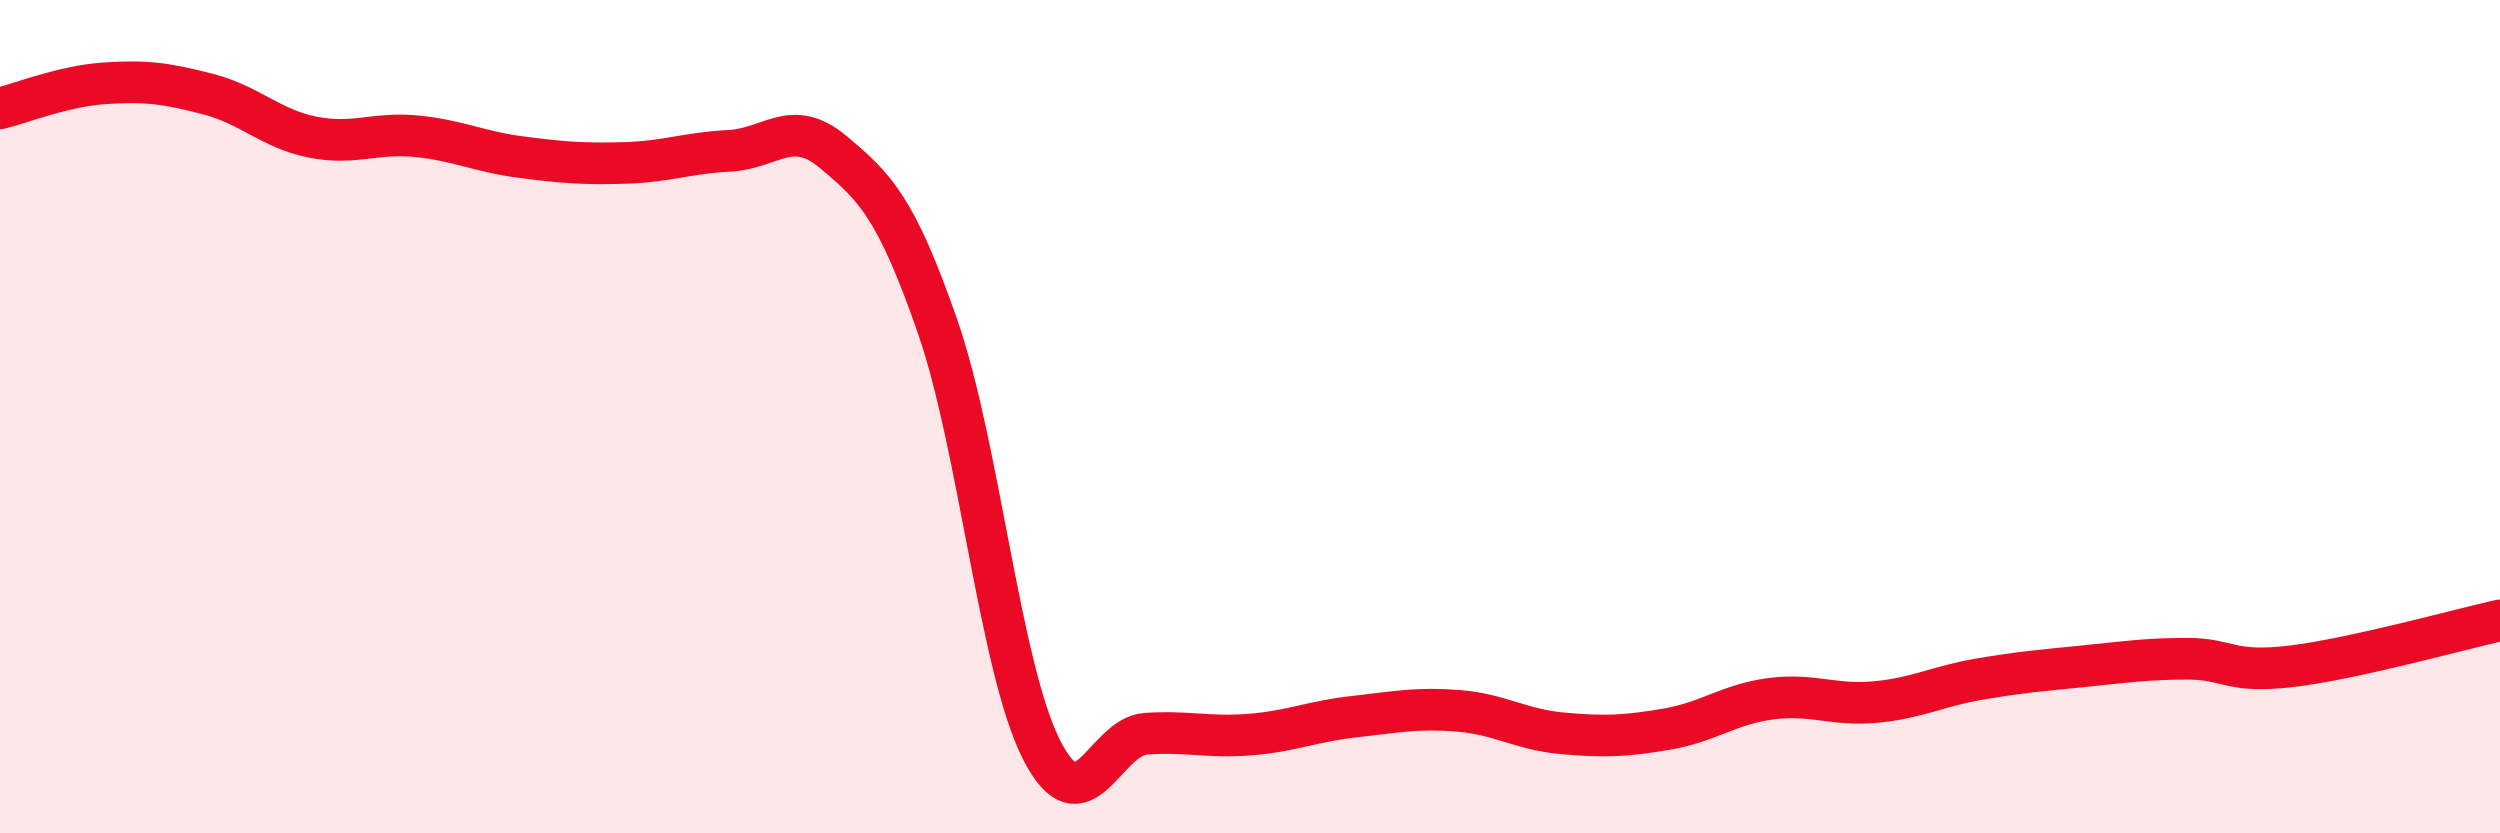
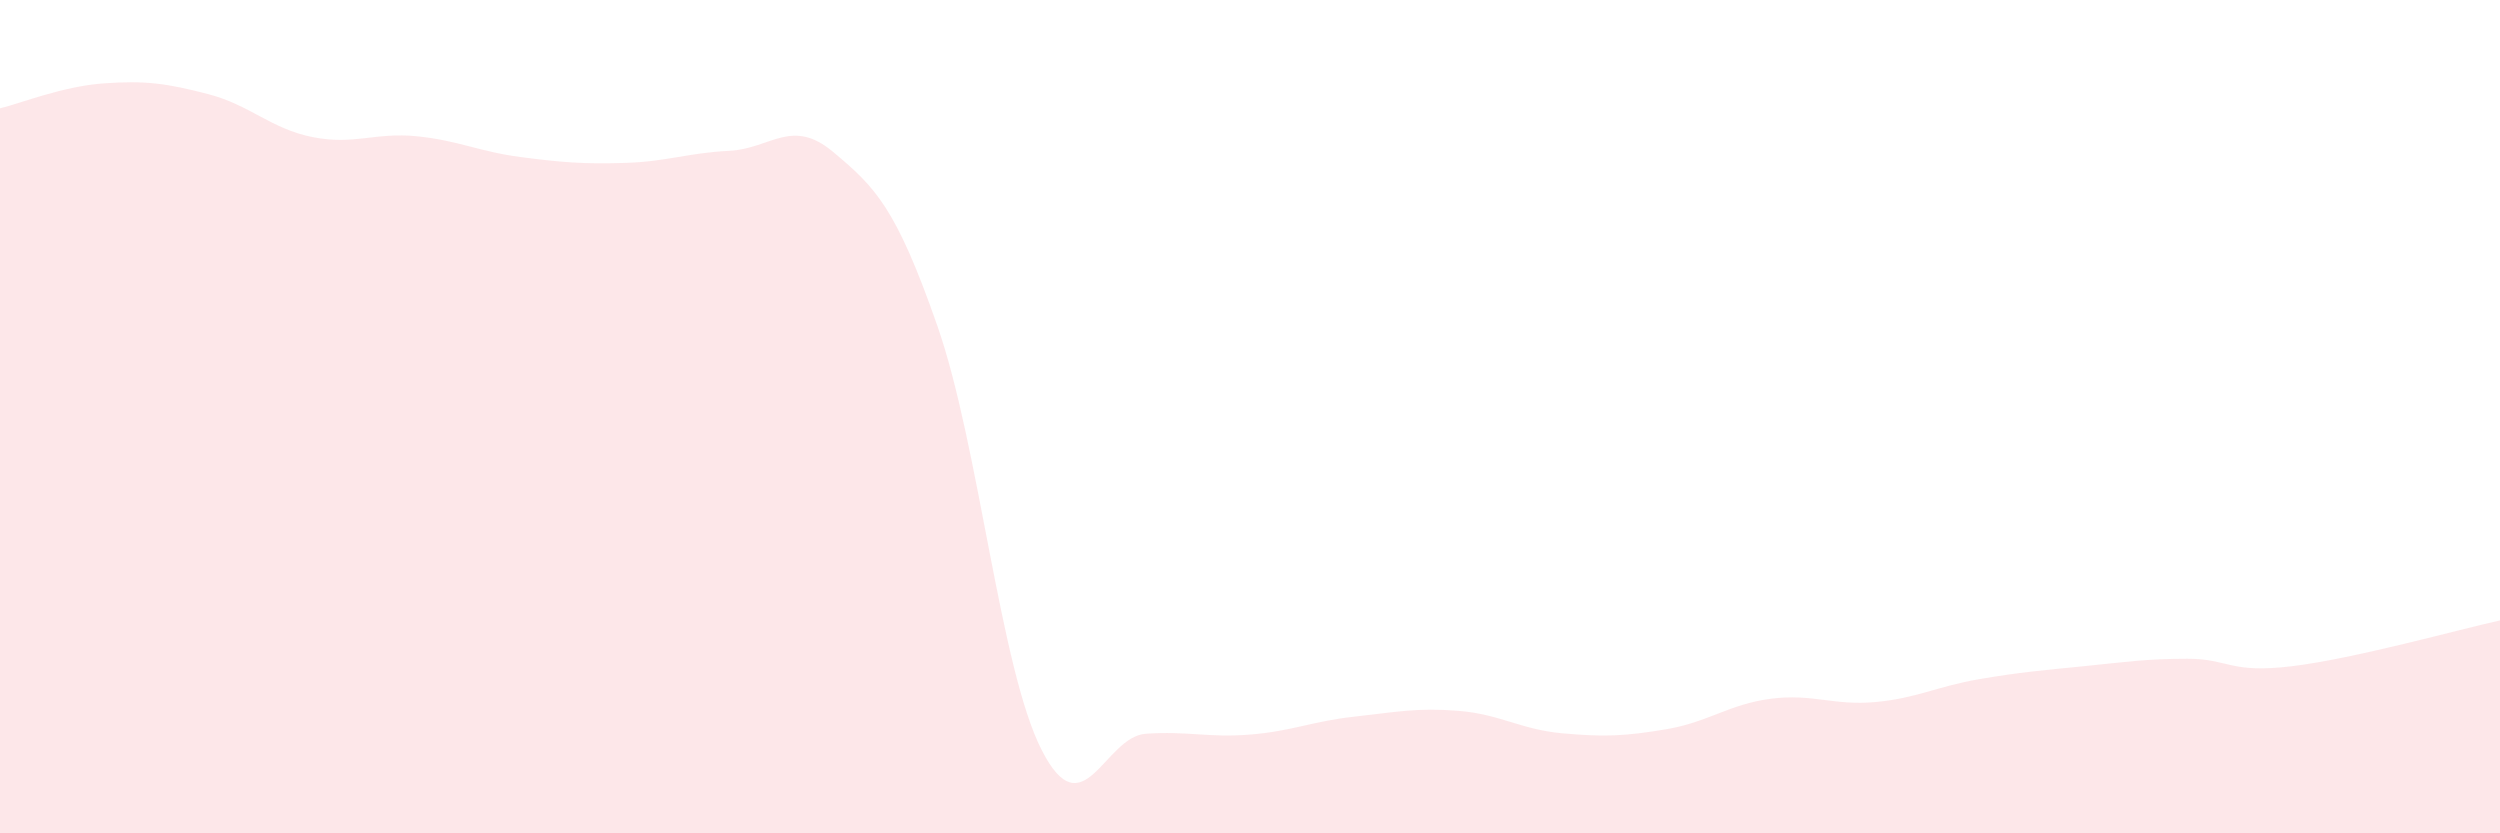
<svg xmlns="http://www.w3.org/2000/svg" width="60" height="20" viewBox="0 0 60 20">
  <path d="M 0,2.6 C 0.5,2.48 1.5,2.07 2.5,2 C 3.5,1.93 4,2 5,2.26 C 6,2.52 6.5,3.09 7.5,3.29 C 8.5,3.49 9,3.17 10,3.27 C 11,3.37 11.5,3.64 12.5,3.77 C 13.5,3.9 14,3.94 15,3.91 C 16,3.88 16.5,3.67 17.5,3.62 C 18.5,3.57 19,2.81 20,3.65 C 21,4.49 21.5,4.96 22.5,7.83 C 23.5,10.7 24,16.04 25,18 C 26,19.96 26.5,17.68 27.5,17.61 C 28.5,17.54 29,17.71 30,17.63 C 31,17.55 31.5,17.31 32.5,17.2 C 33.5,17.09 34,16.98 35,17.06 C 36,17.14 36.5,17.51 37.5,17.6 C 38.5,17.69 39,17.67 40,17.5 C 41,17.33 41.5,16.9 42.5,16.77 C 43.5,16.64 44,16.94 45,16.85 C 46,16.76 46.5,16.47 47.5,16.3 C 48.5,16.13 49,16.09 50,15.99 C 51,15.89 51.5,15.81 52.5,15.81 C 53.5,15.81 53.5,16.17 55,15.99 C 56.5,15.81 59,15.11 60,14.89L60 20L0 20Z" fill="#EB0A25" opacity="0.1" stroke-linecap="round" stroke-linejoin="round" />
-   <path d="M 0,2.6 C 0.5,2.48 1.5,2.07 2.5,2 C 3.5,1.93 4,2 5,2.26 C 6,2.52 6.5,3.09 7.5,3.29 C 8.5,3.49 9,3.17 10,3.27 C 11,3.37 11.5,3.64 12.5,3.77 C 13.5,3.9 14,3.94 15,3.91 C 16,3.88 16.5,3.67 17.5,3.62 C 18.5,3.57 19,2.81 20,3.65 C 21,4.49 21.5,4.96 22.5,7.83 C 23.5,10.7 24,16.04 25,18 C 26,19.96 26.5,17.68 27.5,17.61 C 28.5,17.54 29,17.71 30,17.63 C 31,17.55 31.5,17.31 32.5,17.2 C 33.5,17.09 34,16.98 35,17.06 C 36,17.14 36.5,17.51 37.5,17.6 C 38.5,17.69 39,17.67 40,17.5 C 41,17.33 41.5,16.9 42.5,16.77 C 43.5,16.64 44,16.94 45,16.85 C 46,16.76 46.5,16.47 47.5,16.3 C 48.5,16.13 49,16.09 50,15.99 C 51,15.89 51.5,15.81 52.5,15.81 C 53.5,15.81 53.5,16.17 55,15.99 C 56.5,15.81 59,15.11 60,14.89" stroke="#EB0A25" stroke-width="1" fill="none" stroke-linecap="round" stroke-linejoin="round" />
</svg>